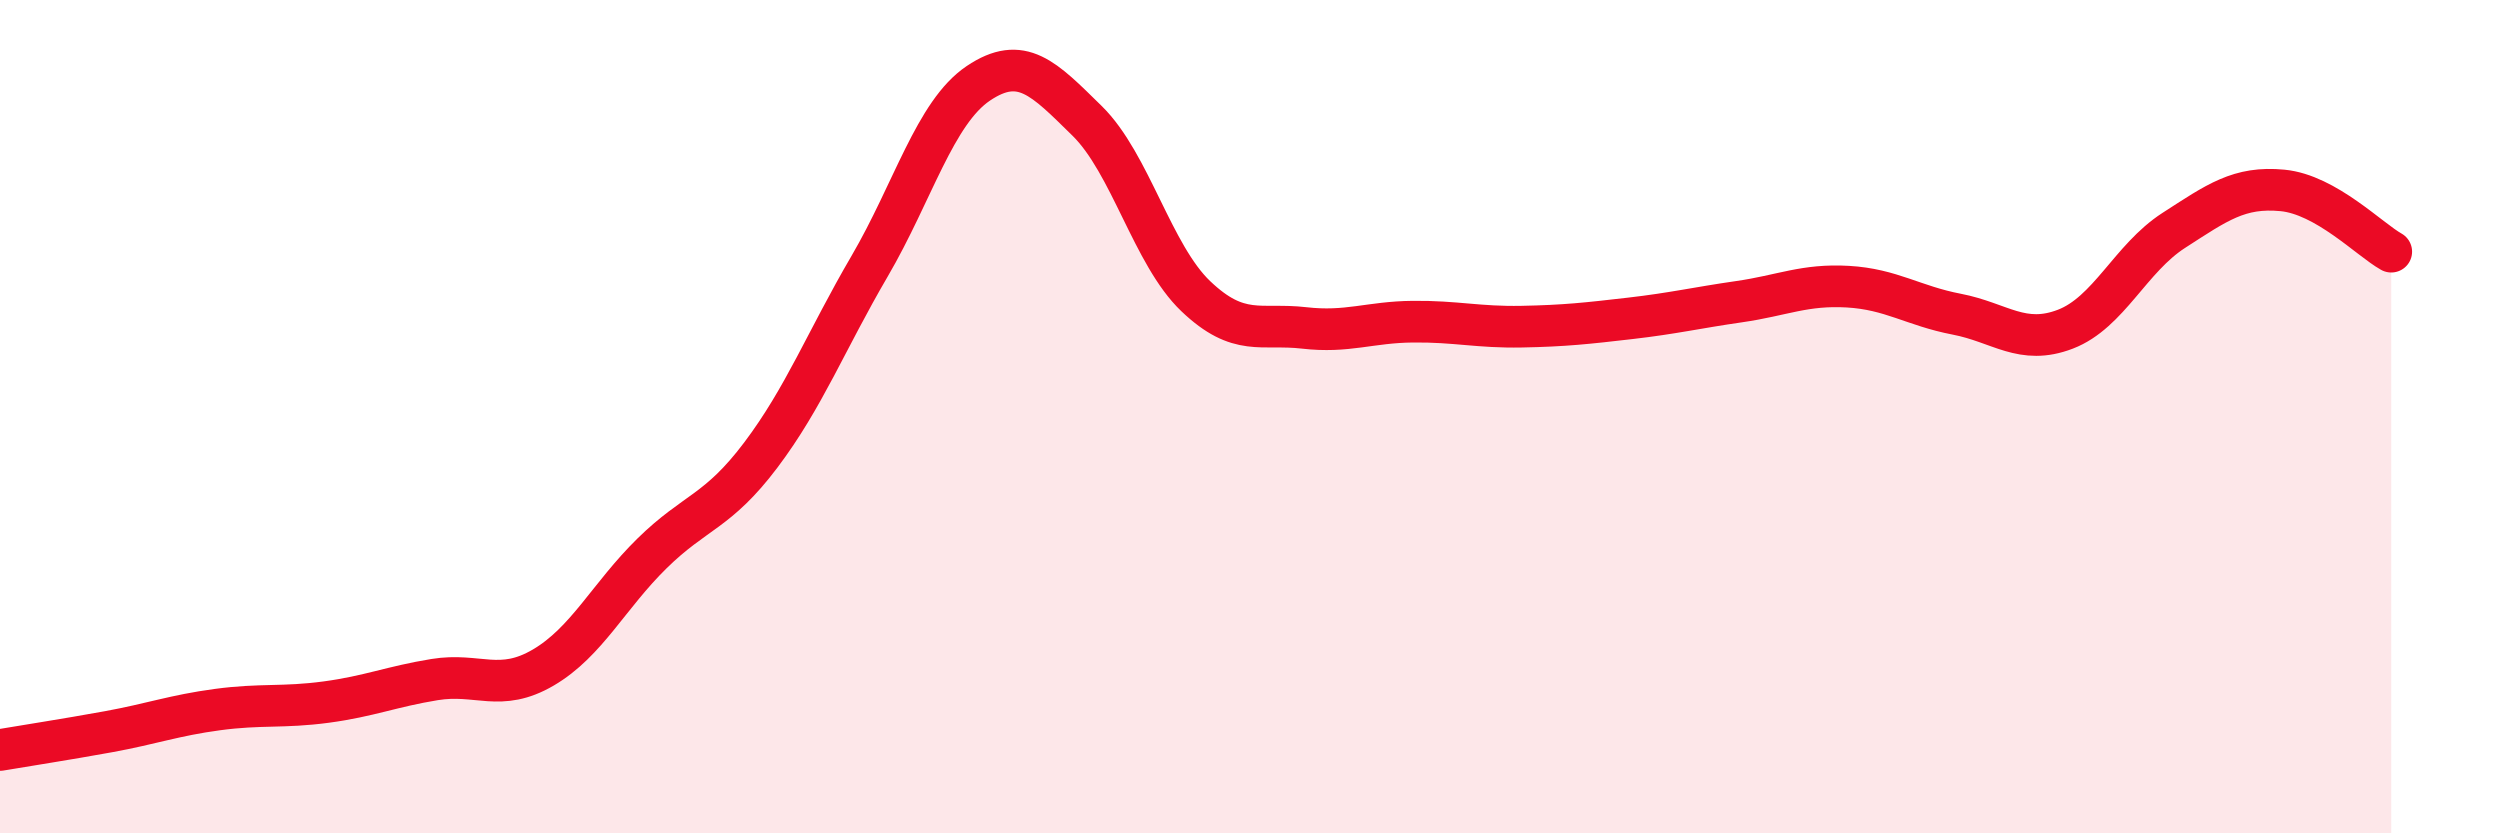
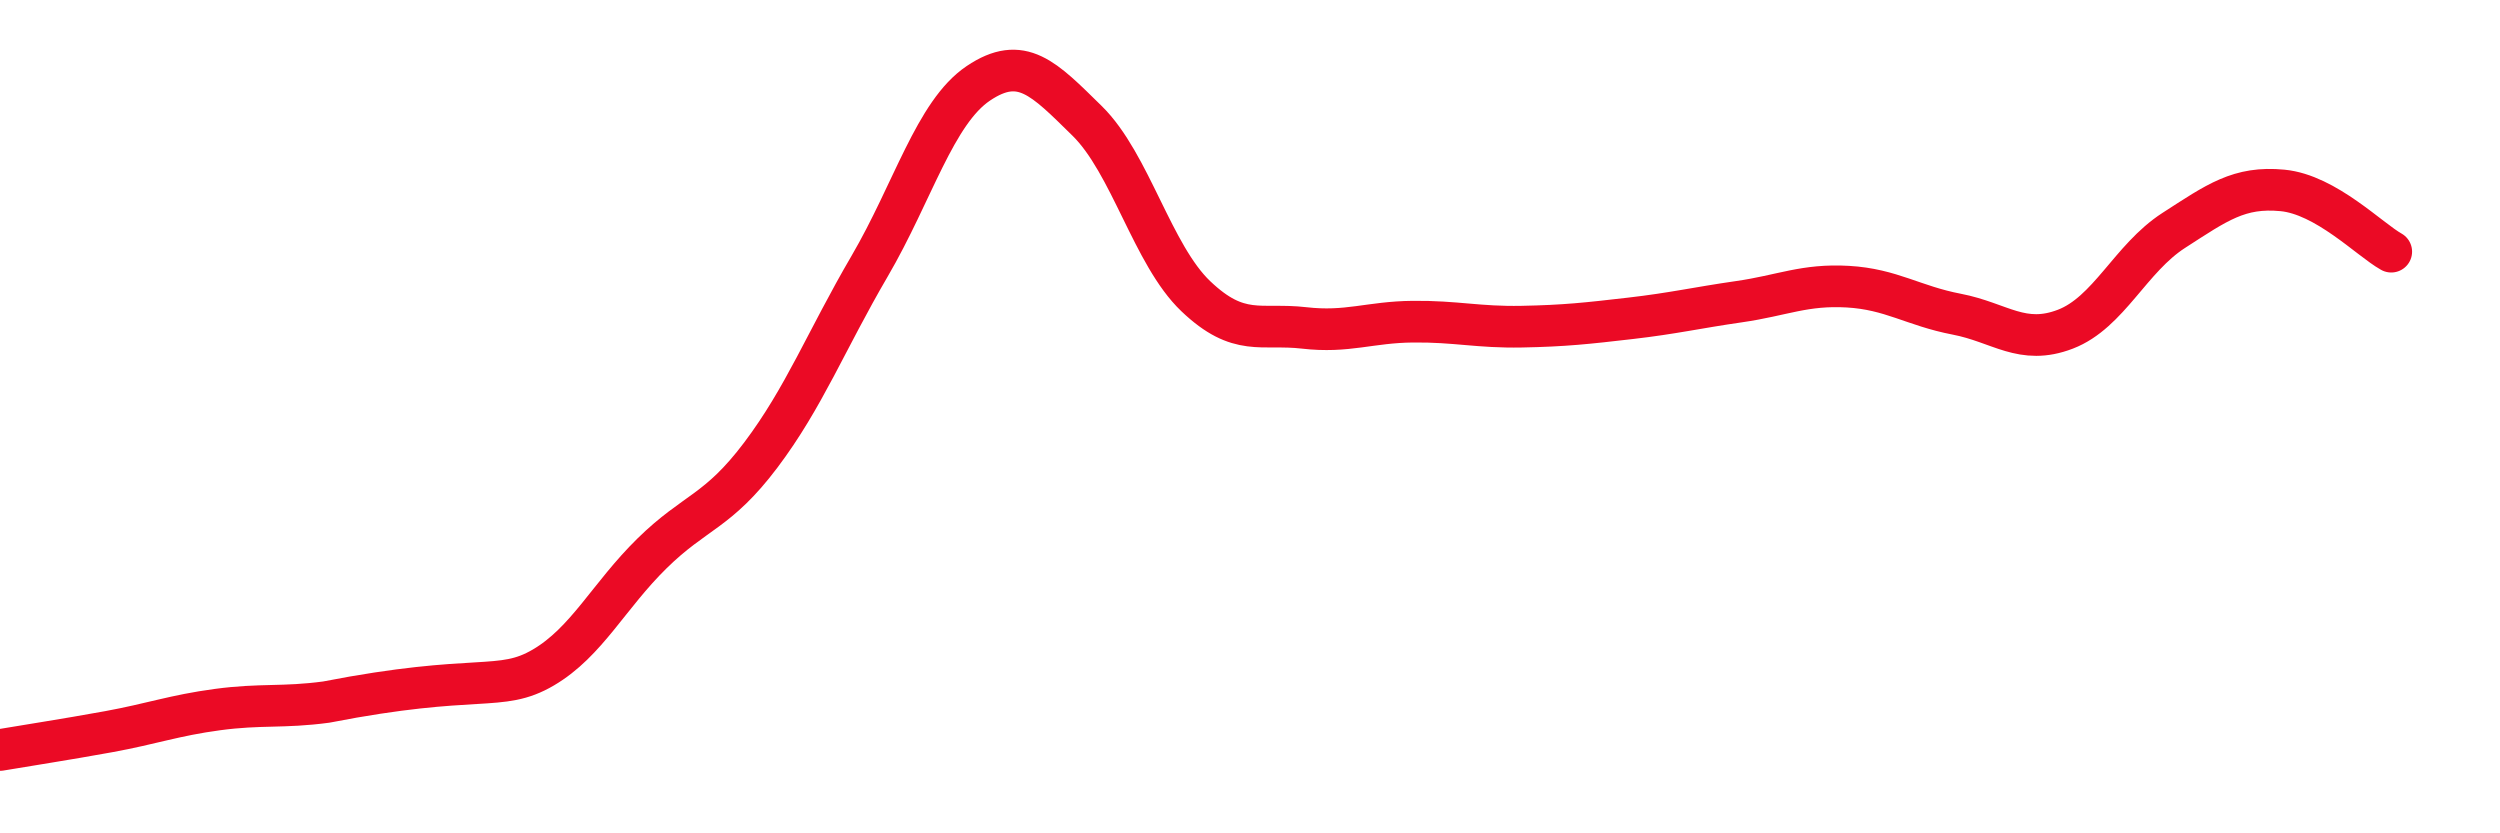
<svg xmlns="http://www.w3.org/2000/svg" width="60" height="20" viewBox="0 0 60 20">
-   <path d="M 0,18 C 0.52,17.91 1.57,17.75 2.61,17.56 C 3.65,17.37 4.18,17.17 5.22,17.03 C 6.26,16.89 6.79,16.99 7.83,16.85 C 8.87,16.71 9.39,16.48 10.43,16.31 C 11.47,16.14 12,16.63 13.04,16.02 C 14.08,15.41 14.61,14.3 15.65,13.28 C 16.69,12.26 17.22,12.3 18.26,10.92 C 19.3,9.54 19.83,8.17 20.87,6.39 C 21.91,4.61 22.44,2.7 23.48,2 C 24.52,1.3 25.05,1.88 26.09,2.9 C 27.13,3.92 27.66,6.12 28.7,7.11 C 29.74,8.1 30.26,7.75 31.3,7.87 C 32.34,7.99 32.87,7.73 33.91,7.72 C 34.95,7.71 35.48,7.86 36.52,7.84 C 37.56,7.82 38.09,7.76 39.13,7.64 C 40.17,7.52 40.7,7.39 41.74,7.24 C 42.78,7.09 43.31,6.82 44.35,6.88 C 45.39,6.94 45.92,7.34 46.96,7.54 C 48,7.74 48.53,8.3 49.57,7.9 C 50.61,7.5 51.13,6.2 52.17,5.53 C 53.21,4.86 53.74,4.47 54.78,4.57 C 55.82,4.67 56.87,5.75 57.39,6.04L57.39 20L0 20Z" fill="#EB0A25" opacity="0.1" stroke-linecap="round" stroke-linejoin="round" />
-   <path d="M 0,18 C 0.52,17.91 1.57,17.75 2.61,17.56 C 3.65,17.37 4.18,17.17 5.22,17.03 C 6.26,16.89 6.79,16.99 7.83,16.85 C 8.87,16.71 9.39,16.48 10.43,16.31 C 11.47,16.14 12,16.63 13.04,16.02 C 14.08,15.41 14.61,14.3 15.65,13.28 C 16.69,12.26 17.22,12.3 18.26,10.92 C 19.3,9.54 19.83,8.17 20.87,6.39 C 21.91,4.61 22.44,2.7 23.48,2 C 24.52,1.3 25.05,1.88 26.09,2.9 C 27.13,3.92 27.66,6.12 28.7,7.11 C 29.74,8.1 30.26,7.75 31.3,7.87 C 32.34,7.99 32.87,7.73 33.91,7.72 C 34.95,7.71 35.48,7.86 36.52,7.84 C 37.56,7.82 38.09,7.76 39.13,7.64 C 40.17,7.52 40.7,7.39 41.74,7.24 C 42.78,7.09 43.31,6.82 44.35,6.88 C 45.39,6.94 45.92,7.34 46.96,7.54 C 48,7.74 48.53,8.3 49.57,7.9 C 50.61,7.5 51.13,6.2 52.17,5.53 C 53.21,4.86 53.74,4.47 54.78,4.57 C 55.82,4.67 56.87,5.75 57.39,6.04" stroke="#EB0A25" stroke-width="1" fill="none" stroke-linecap="round" stroke-linejoin="round" />
+   <path d="M 0,18 C 0.52,17.91 1.57,17.75 2.61,17.56 C 3.65,17.37 4.18,17.17 5.22,17.03 C 6.26,16.89 6.79,16.99 7.83,16.85 C 11.47,16.14 12,16.63 13.04,16.02 C 14.08,15.41 14.61,14.3 15.65,13.28 C 16.69,12.26 17.22,12.3 18.26,10.92 C 19.3,9.54 19.83,8.17 20.87,6.39 C 21.91,4.61 22.44,2.7 23.48,2 C 24.52,1.3 25.05,1.88 26.09,2.9 C 27.13,3.92 27.66,6.12 28.7,7.11 C 29.74,8.1 30.26,7.75 31.3,7.87 C 32.34,7.99 32.87,7.73 33.91,7.72 C 34.95,7.71 35.48,7.86 36.52,7.84 C 37.56,7.82 38.09,7.76 39.13,7.64 C 40.17,7.52 40.7,7.39 41.74,7.24 C 42.78,7.09 43.31,6.82 44.35,6.88 C 45.39,6.94 45.92,7.34 46.96,7.54 C 48,7.74 48.53,8.3 49.57,7.9 C 50.61,7.5 51.13,6.2 52.17,5.53 C 53.21,4.86 53.74,4.47 54.78,4.57 C 55.82,4.67 56.87,5.75 57.39,6.04" stroke="#EB0A25" stroke-width="1" fill="none" stroke-linecap="round" stroke-linejoin="round" />
</svg>